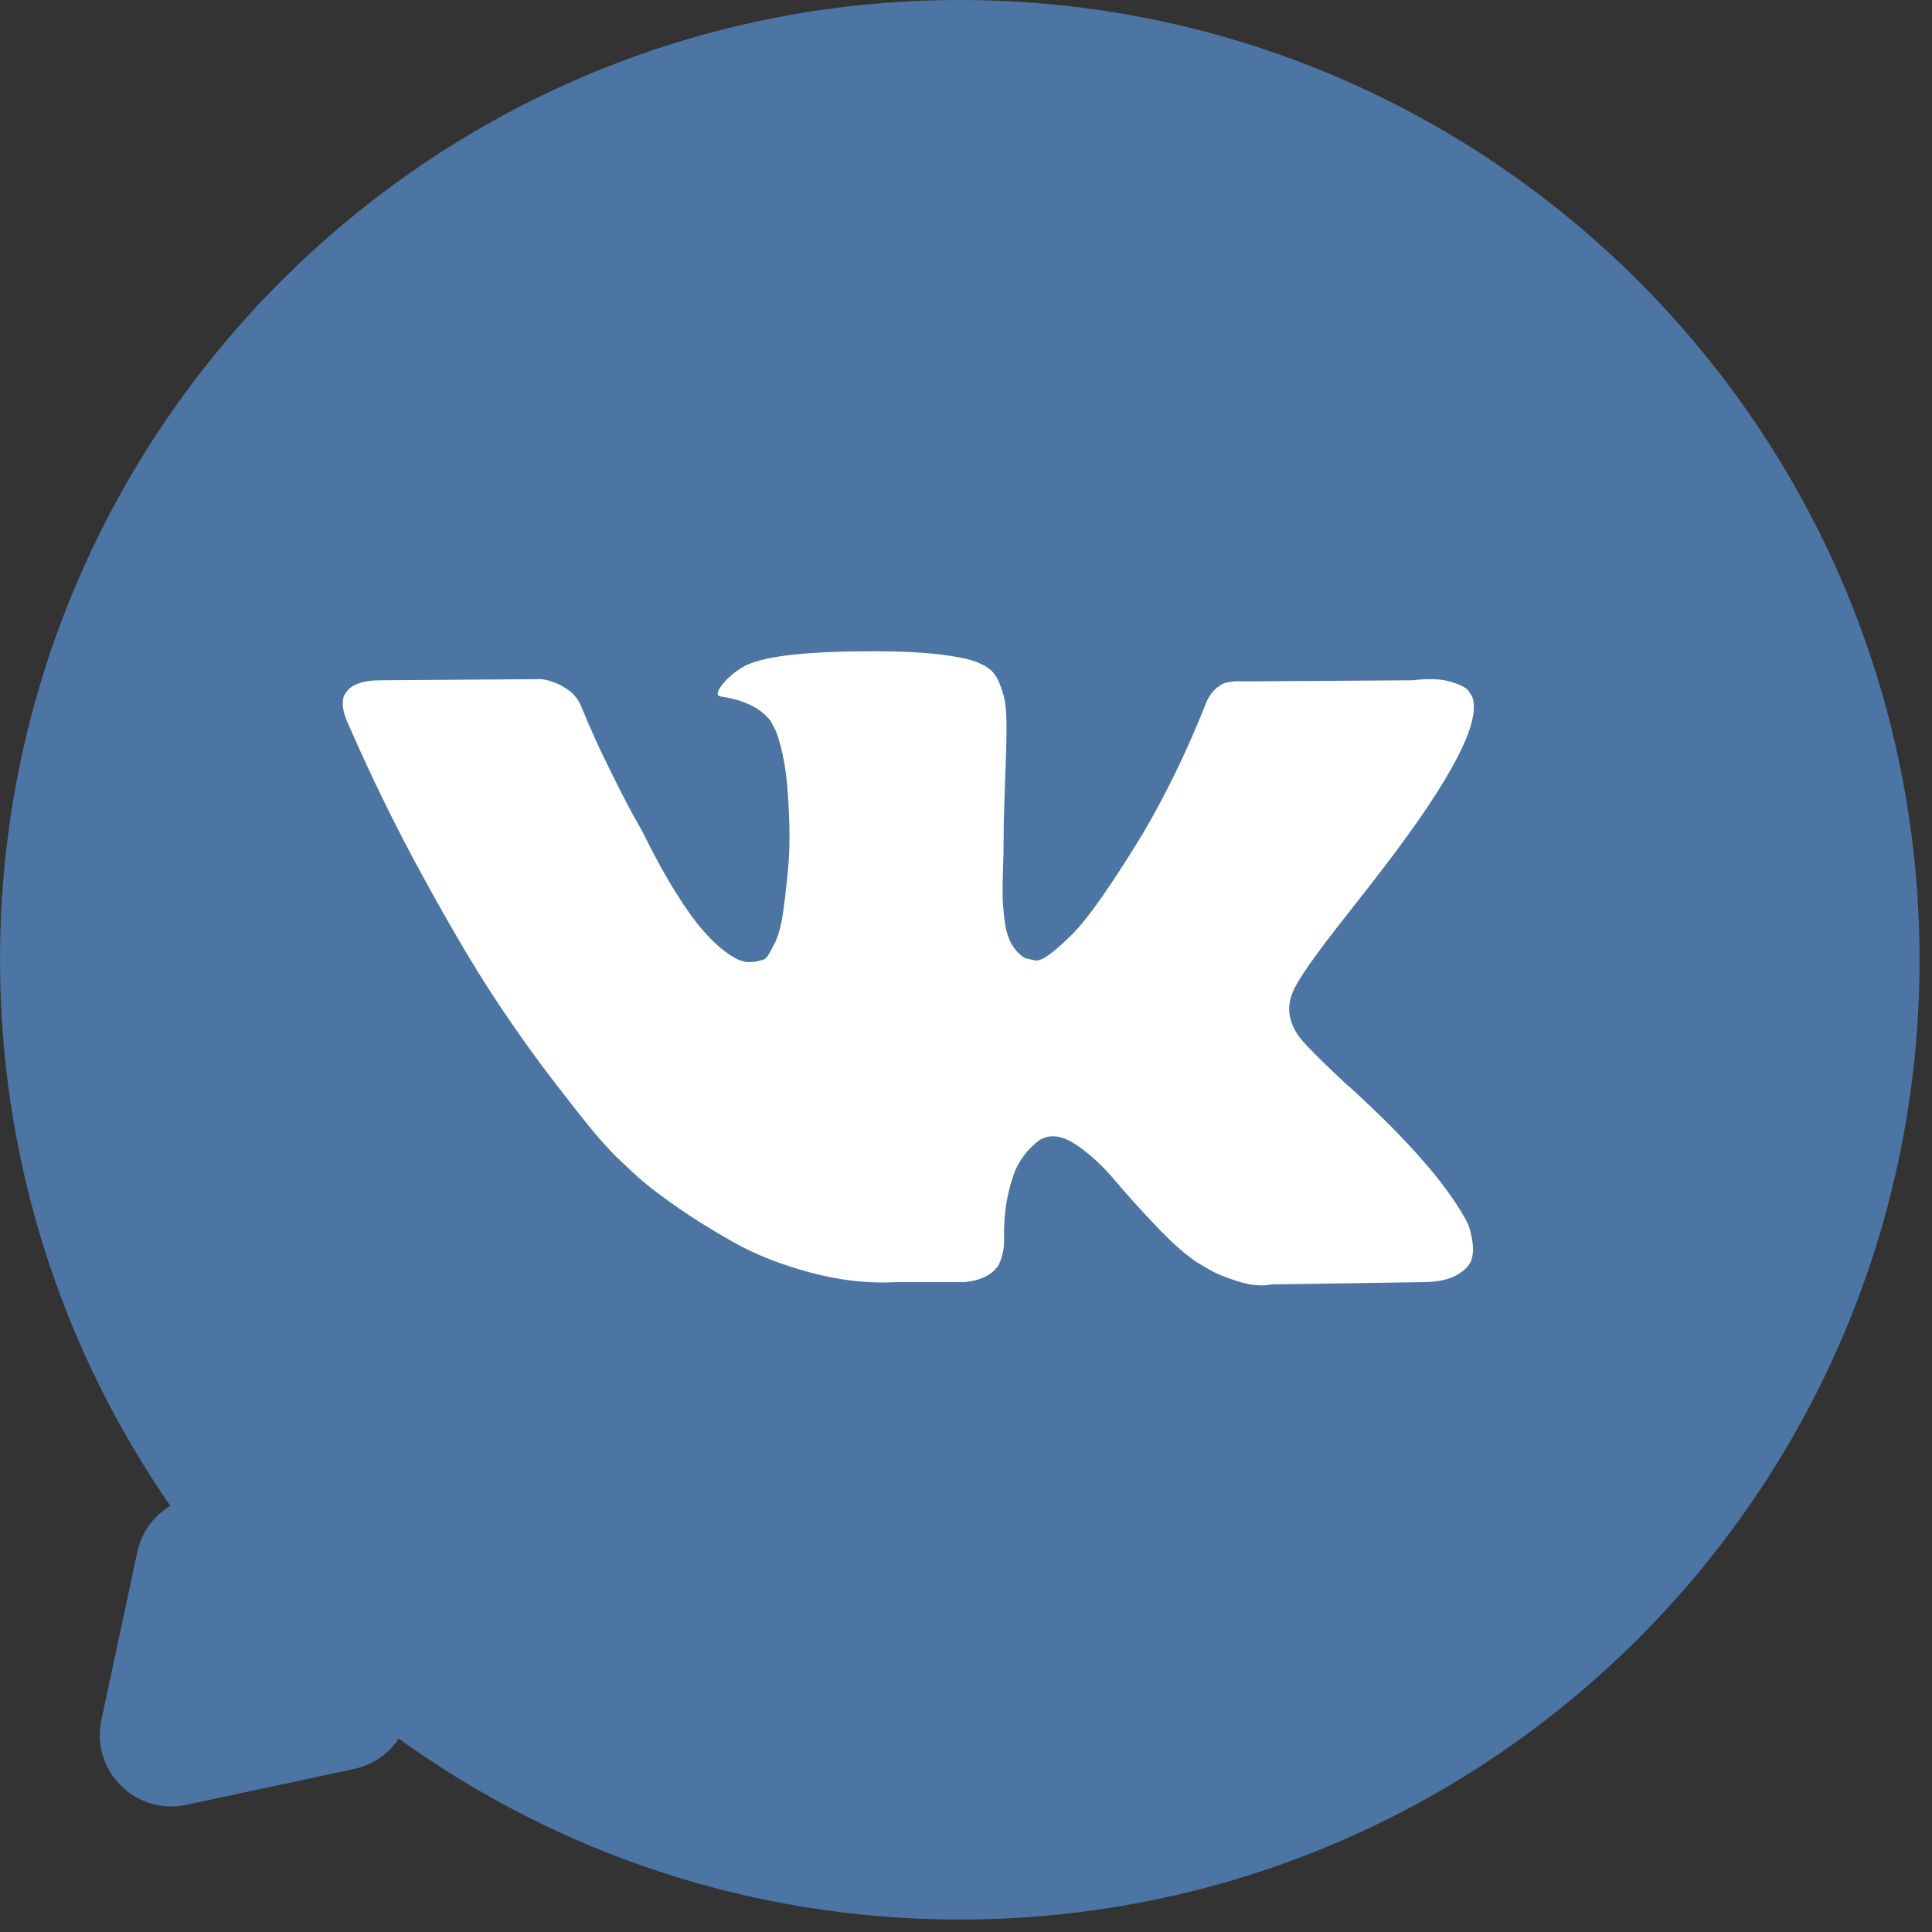
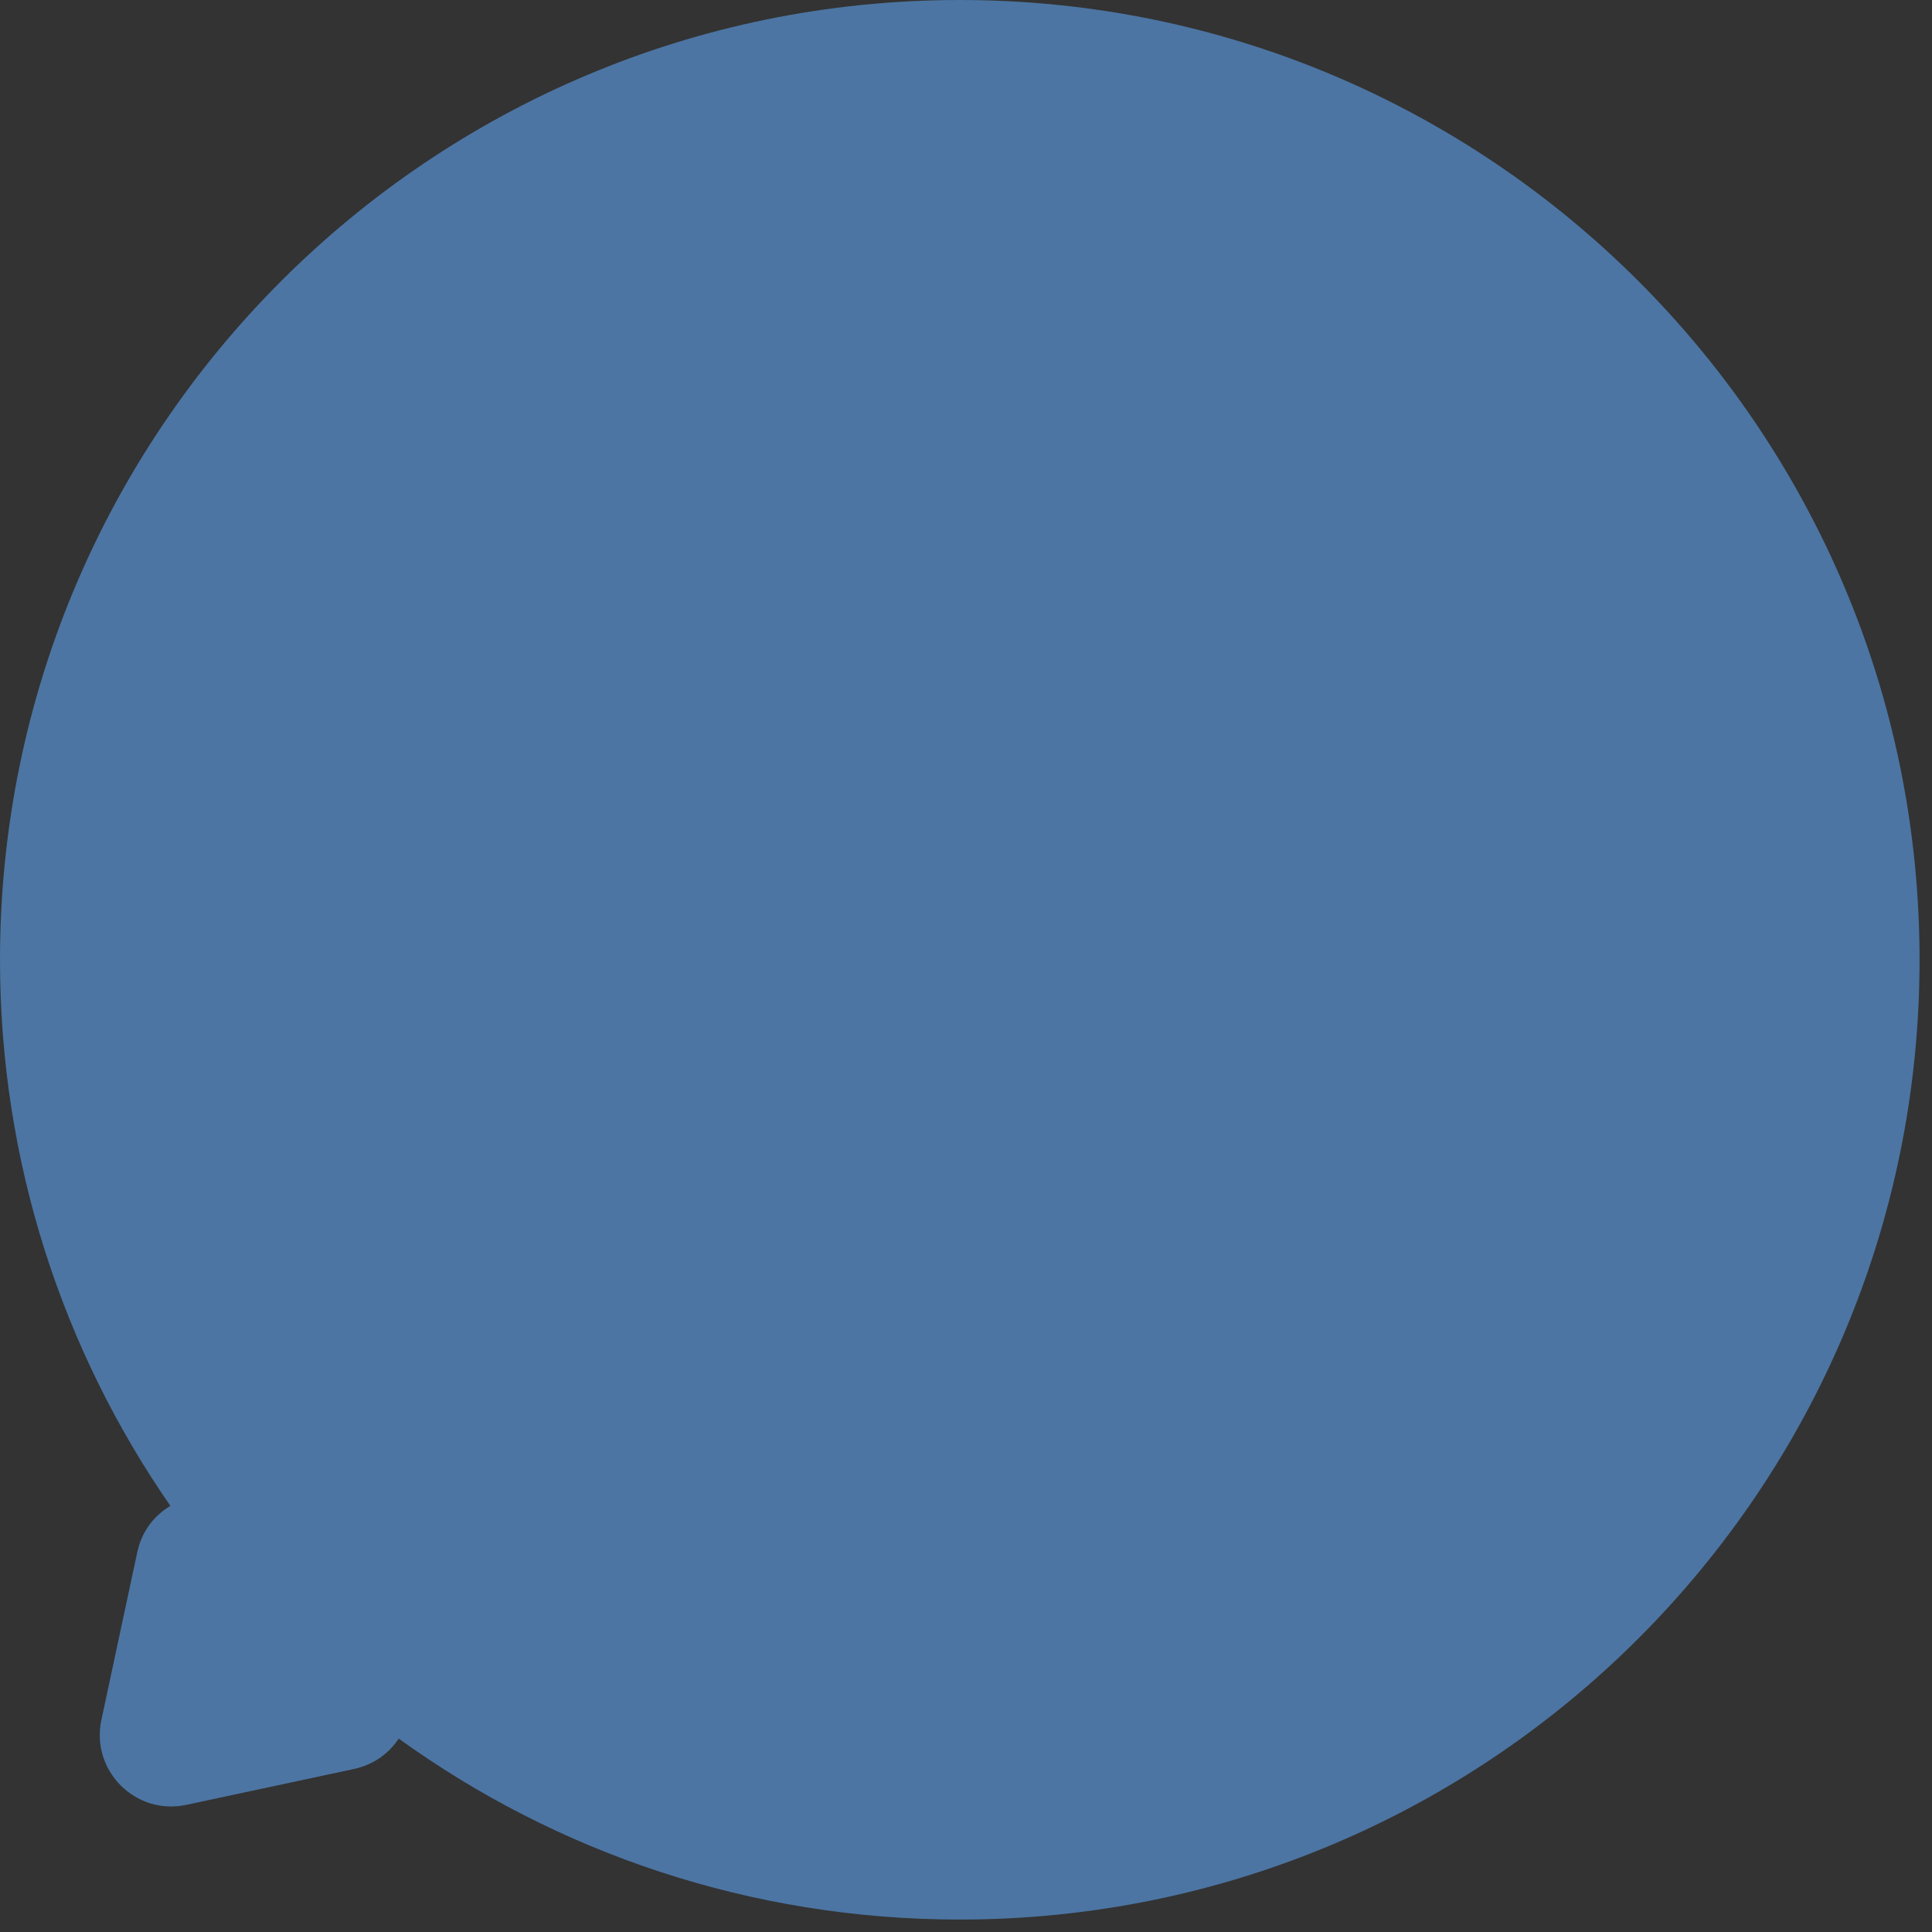
<svg xmlns="http://www.w3.org/2000/svg" width="27" height="27" viewBox="0 0 27 27" fill="none">
  <rect x="0" y="0" width="27" height="27" fill="#333333" stroke="none" />
  <path fill-rule="evenodd" clip-rule="evenodd" d="M13.413 26.826C20.821 26.826 26.826 20.821 26.826 13.413C26.826 6.005 20.821 0 13.413 0C6.005 0 0 6.005 0 13.413C0 16.248 0.88 18.878 2.381 21.045C2.156 21.178 1.98 21.401 1.918 21.694L1.417 24.036C1.265 24.745 1.895 25.375 2.604 25.223L4.946 24.722C5.223 24.663 5.436 24.503 5.572 24.297C7.777 25.888 10.486 26.826 13.413 26.826Z" fill="#4C75A3" />
-   <path d="M20.515 17.105C20.495 17.065 20.477 17.031 20.461 17.004C20.186 16.519 19.663 15.923 18.889 15.216L18.872 15.2L18.864 15.192L18.856 15.184H18.848C18.497 14.855 18.274 14.634 18.181 14.521C18.011 14.306 17.973 14.087 18.066 13.866C18.132 13.699 18.379 13.346 18.807 12.806C19.032 12.521 19.21 12.292 19.342 12.119C20.291 10.879 20.702 10.086 20.576 9.741L20.527 9.66C20.494 9.612 20.409 9.567 20.272 9.527C20.134 9.486 19.959 9.48 19.745 9.507L17.375 9.523C17.32 9.518 17.265 9.519 17.21 9.527C17.155 9.535 17.119 9.543 17.103 9.551C17.086 9.56 17.073 9.566 17.062 9.571L17.029 9.596C17.001 9.612 16.971 9.64 16.938 9.681C16.905 9.721 16.878 9.768 16.856 9.822C16.598 10.475 16.305 11.081 15.976 11.642C15.773 11.976 15.586 12.267 15.416 12.512C15.246 12.757 15.103 12.938 14.988 13.053C14.873 13.169 14.768 13.263 14.675 13.332C14.582 13.403 14.511 13.432 14.461 13.421C14.412 13.411 14.365 13.4 14.322 13.389C14.245 13.34 14.183 13.274 14.136 13.191C14.09 13.107 14.058 13.002 14.041 12.875C14.025 12.749 14.015 12.639 14.013 12.548C14.01 12.456 14.011 12.327 14.017 12.16C14.023 11.992 14.025 11.88 14.025 11.82C14.025 11.615 14.029 11.393 14.038 11.153C14.046 10.913 14.053 10.723 14.058 10.583C14.064 10.443 14.066 10.294 14.066 10.138C14.066 9.982 14.057 9.859 14.037 9.77C14.018 9.681 13.989 9.595 13.951 9.511C13.913 9.427 13.856 9.363 13.782 9.317C13.708 9.271 13.616 9.235 13.507 9.208C13.216 9.143 12.845 9.108 12.396 9.103C11.375 9.092 10.719 9.157 10.428 9.297C10.313 9.357 10.209 9.437 10.116 9.54C10.017 9.658 10.003 9.723 10.075 9.734C10.404 9.782 10.637 9.898 10.774 10.082L10.824 10.178C10.862 10.249 10.9 10.373 10.939 10.55C10.977 10.728 11.002 10.925 11.013 11.141C11.04 11.534 11.04 11.871 11.013 12.152C10.986 12.432 10.96 12.651 10.935 12.807C10.91 12.963 10.873 13.09 10.824 13.187C10.774 13.284 10.741 13.343 10.725 13.365C10.708 13.386 10.695 13.4 10.684 13.405C10.612 13.432 10.538 13.446 10.461 13.446C10.384 13.446 10.291 13.408 10.181 13.332C10.072 13.257 9.958 13.153 9.84 13.021C9.722 12.889 9.589 12.704 9.44 12.467C9.292 12.23 9.139 11.95 8.98 11.626L8.848 11.391C8.766 11.24 8.653 11.021 8.511 10.732C8.368 10.444 8.242 10.165 8.132 9.895C8.088 9.782 8.022 9.696 7.934 9.636L7.893 9.612C7.866 9.59 7.822 9.567 7.761 9.543C7.701 9.519 7.638 9.501 7.572 9.491L5.317 9.507C5.087 9.507 4.93 9.558 4.848 9.66L4.815 9.709C4.798 9.736 4.79 9.779 4.79 9.838C4.79 9.898 4.807 9.971 4.84 10.057C5.169 10.817 5.527 11.55 5.914 12.256C6.301 12.963 6.637 13.532 6.922 13.963C7.207 14.395 7.498 14.801 7.795 15.184C8.091 15.567 8.287 15.812 8.383 15.92C8.479 16.028 8.554 16.109 8.609 16.163L8.815 16.357C8.947 16.486 9.14 16.642 9.395 16.822C9.65 17.003 9.933 17.181 10.243 17.356C10.553 17.531 10.914 17.674 11.325 17.784C11.737 17.895 12.137 17.939 12.527 17.918H13.473C13.665 17.902 13.811 17.843 13.909 17.74L13.942 17.699C13.964 17.667 13.985 17.617 14.004 17.55C14.023 17.483 14.033 17.408 14.033 17.328C14.027 17.096 14.045 16.886 14.086 16.701C14.127 16.515 14.174 16.374 14.226 16.28C14.278 16.186 14.337 16.106 14.403 16.041C14.469 15.977 14.516 15.938 14.543 15.924C14.571 15.911 14.593 15.902 14.609 15.896C14.741 15.853 14.896 15.895 15.074 16.021C15.252 16.148 15.42 16.304 15.576 16.49C15.733 16.676 15.92 16.885 16.14 17.117C16.359 17.349 16.551 17.521 16.716 17.634L16.881 17.732C16.991 17.797 17.133 17.856 17.309 17.91C17.484 17.964 17.638 17.977 17.77 17.95L19.877 17.918C20.085 17.918 20.247 17.884 20.362 17.817C20.477 17.75 20.546 17.675 20.568 17.594C20.59 17.513 20.591 17.422 20.572 17.319C20.553 17.217 20.534 17.145 20.515 17.105Z" fill="white" />
</svg>